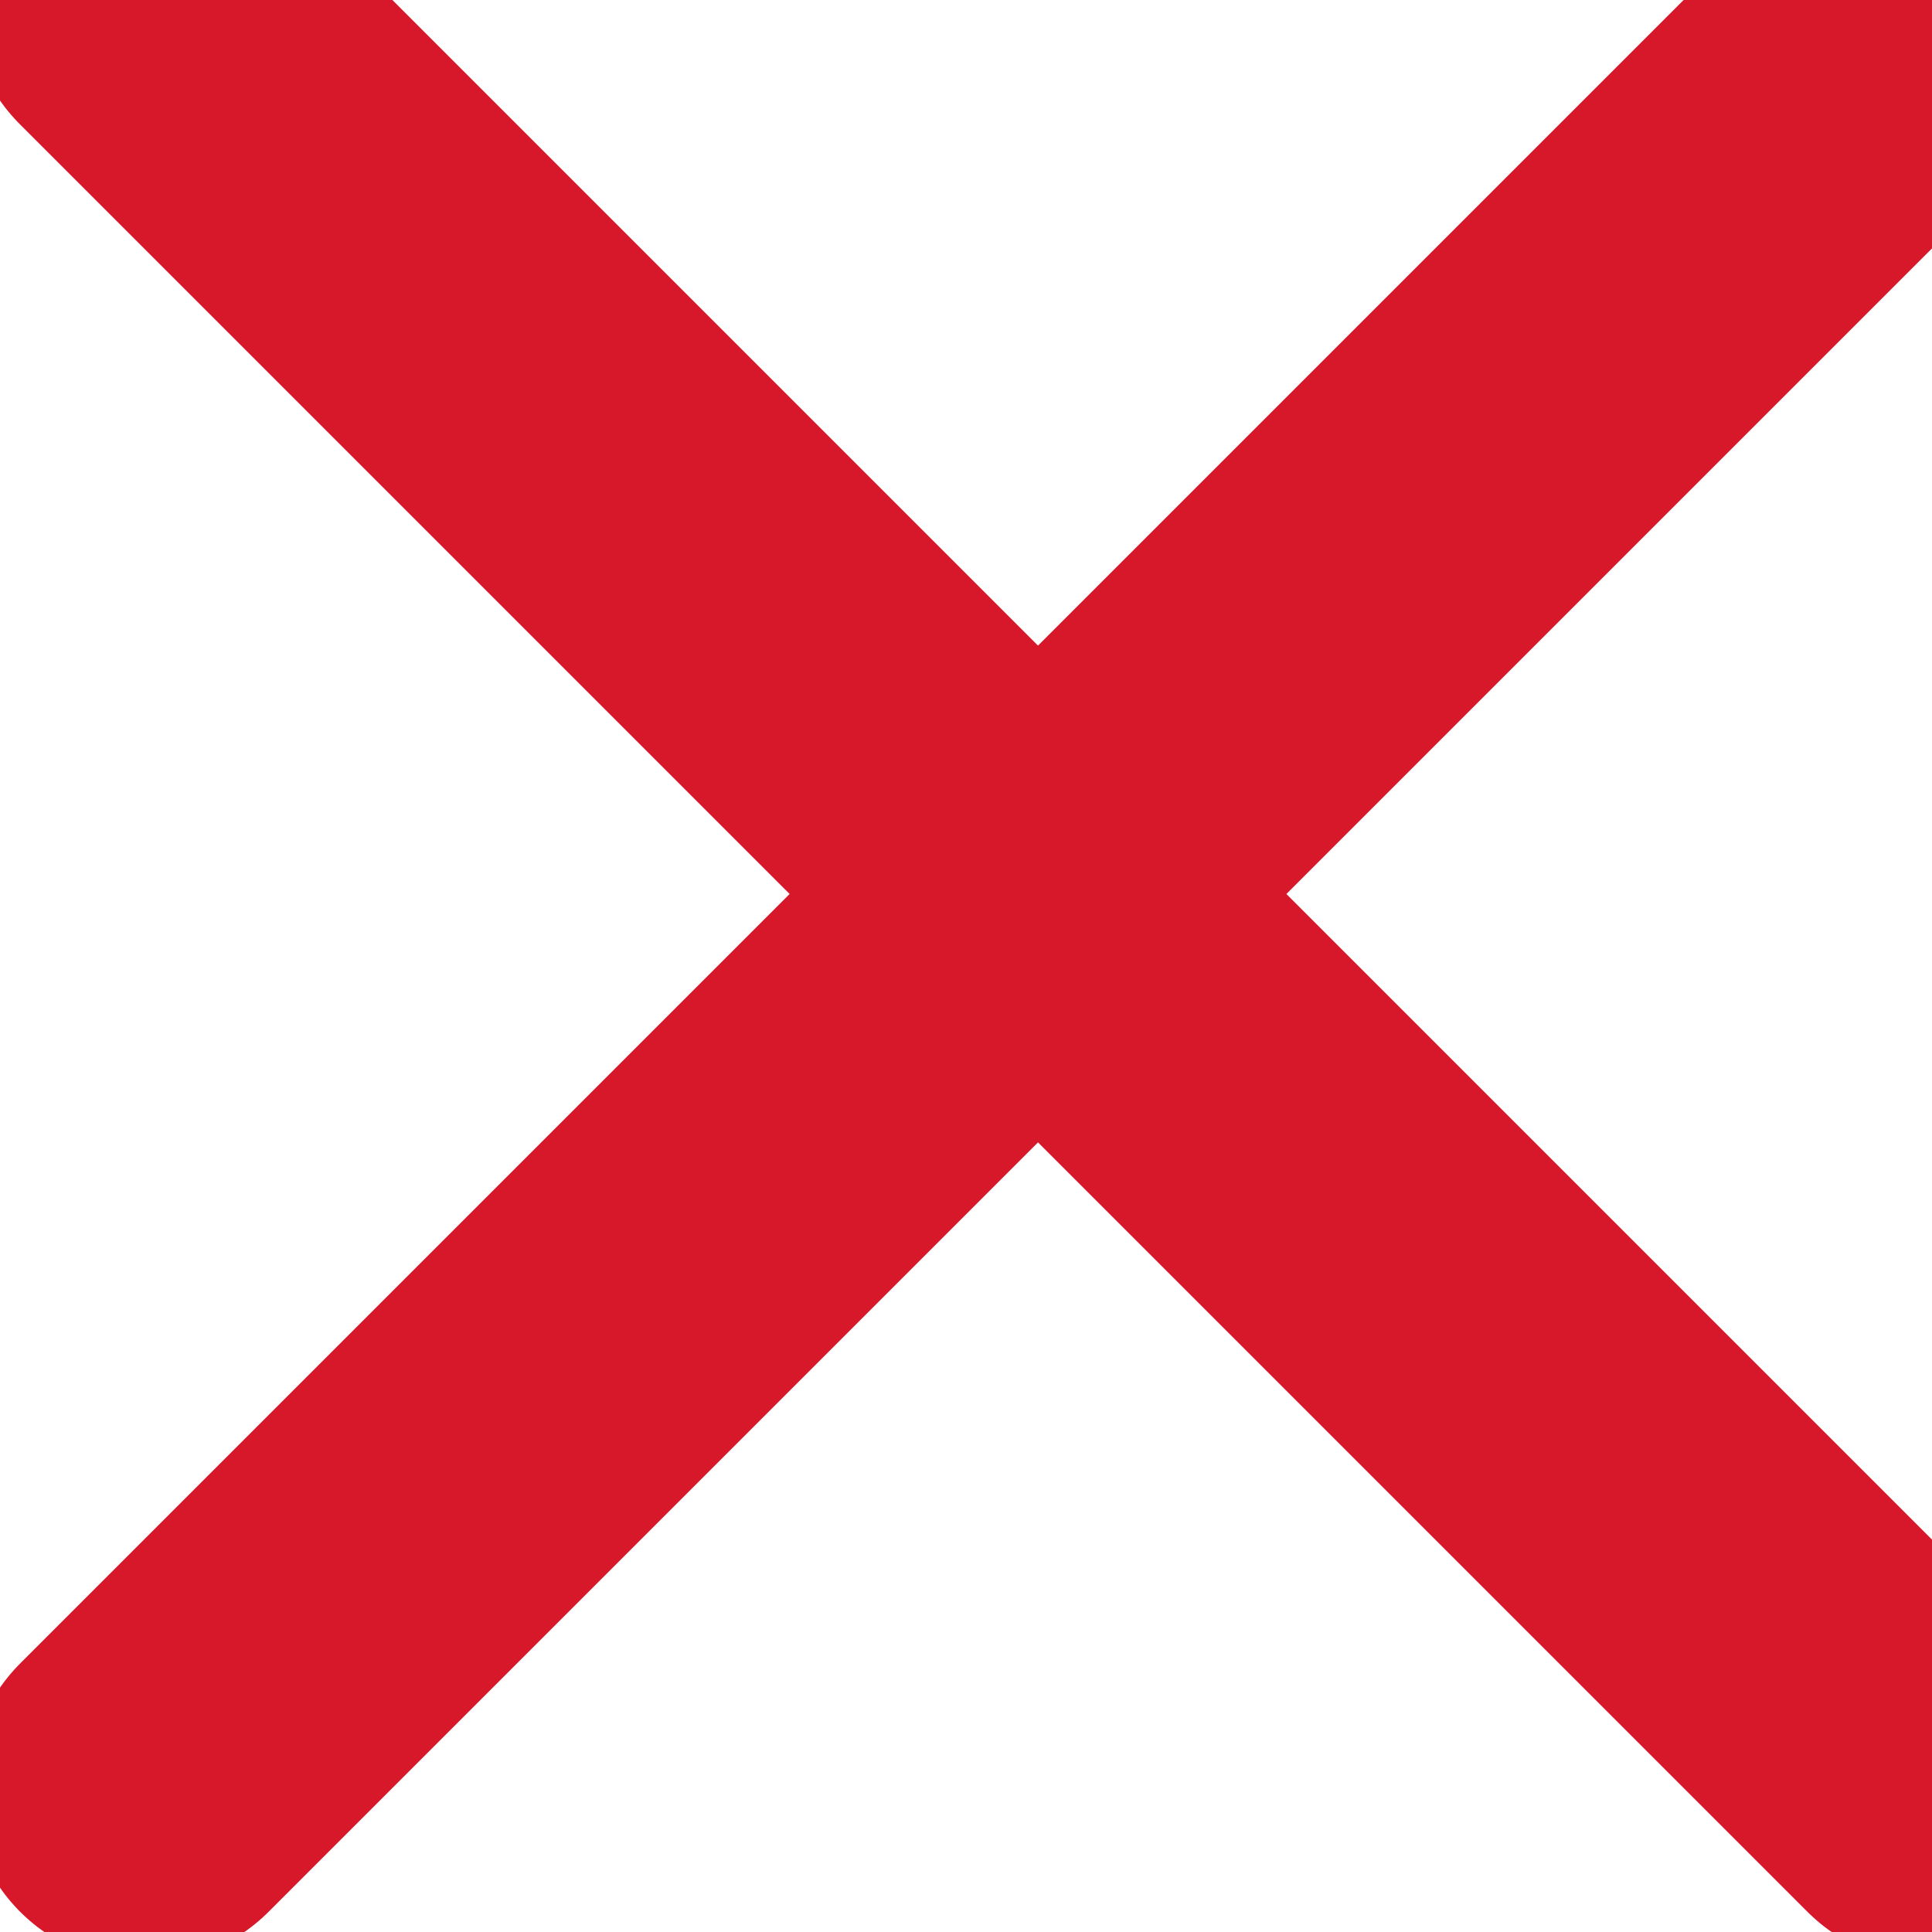
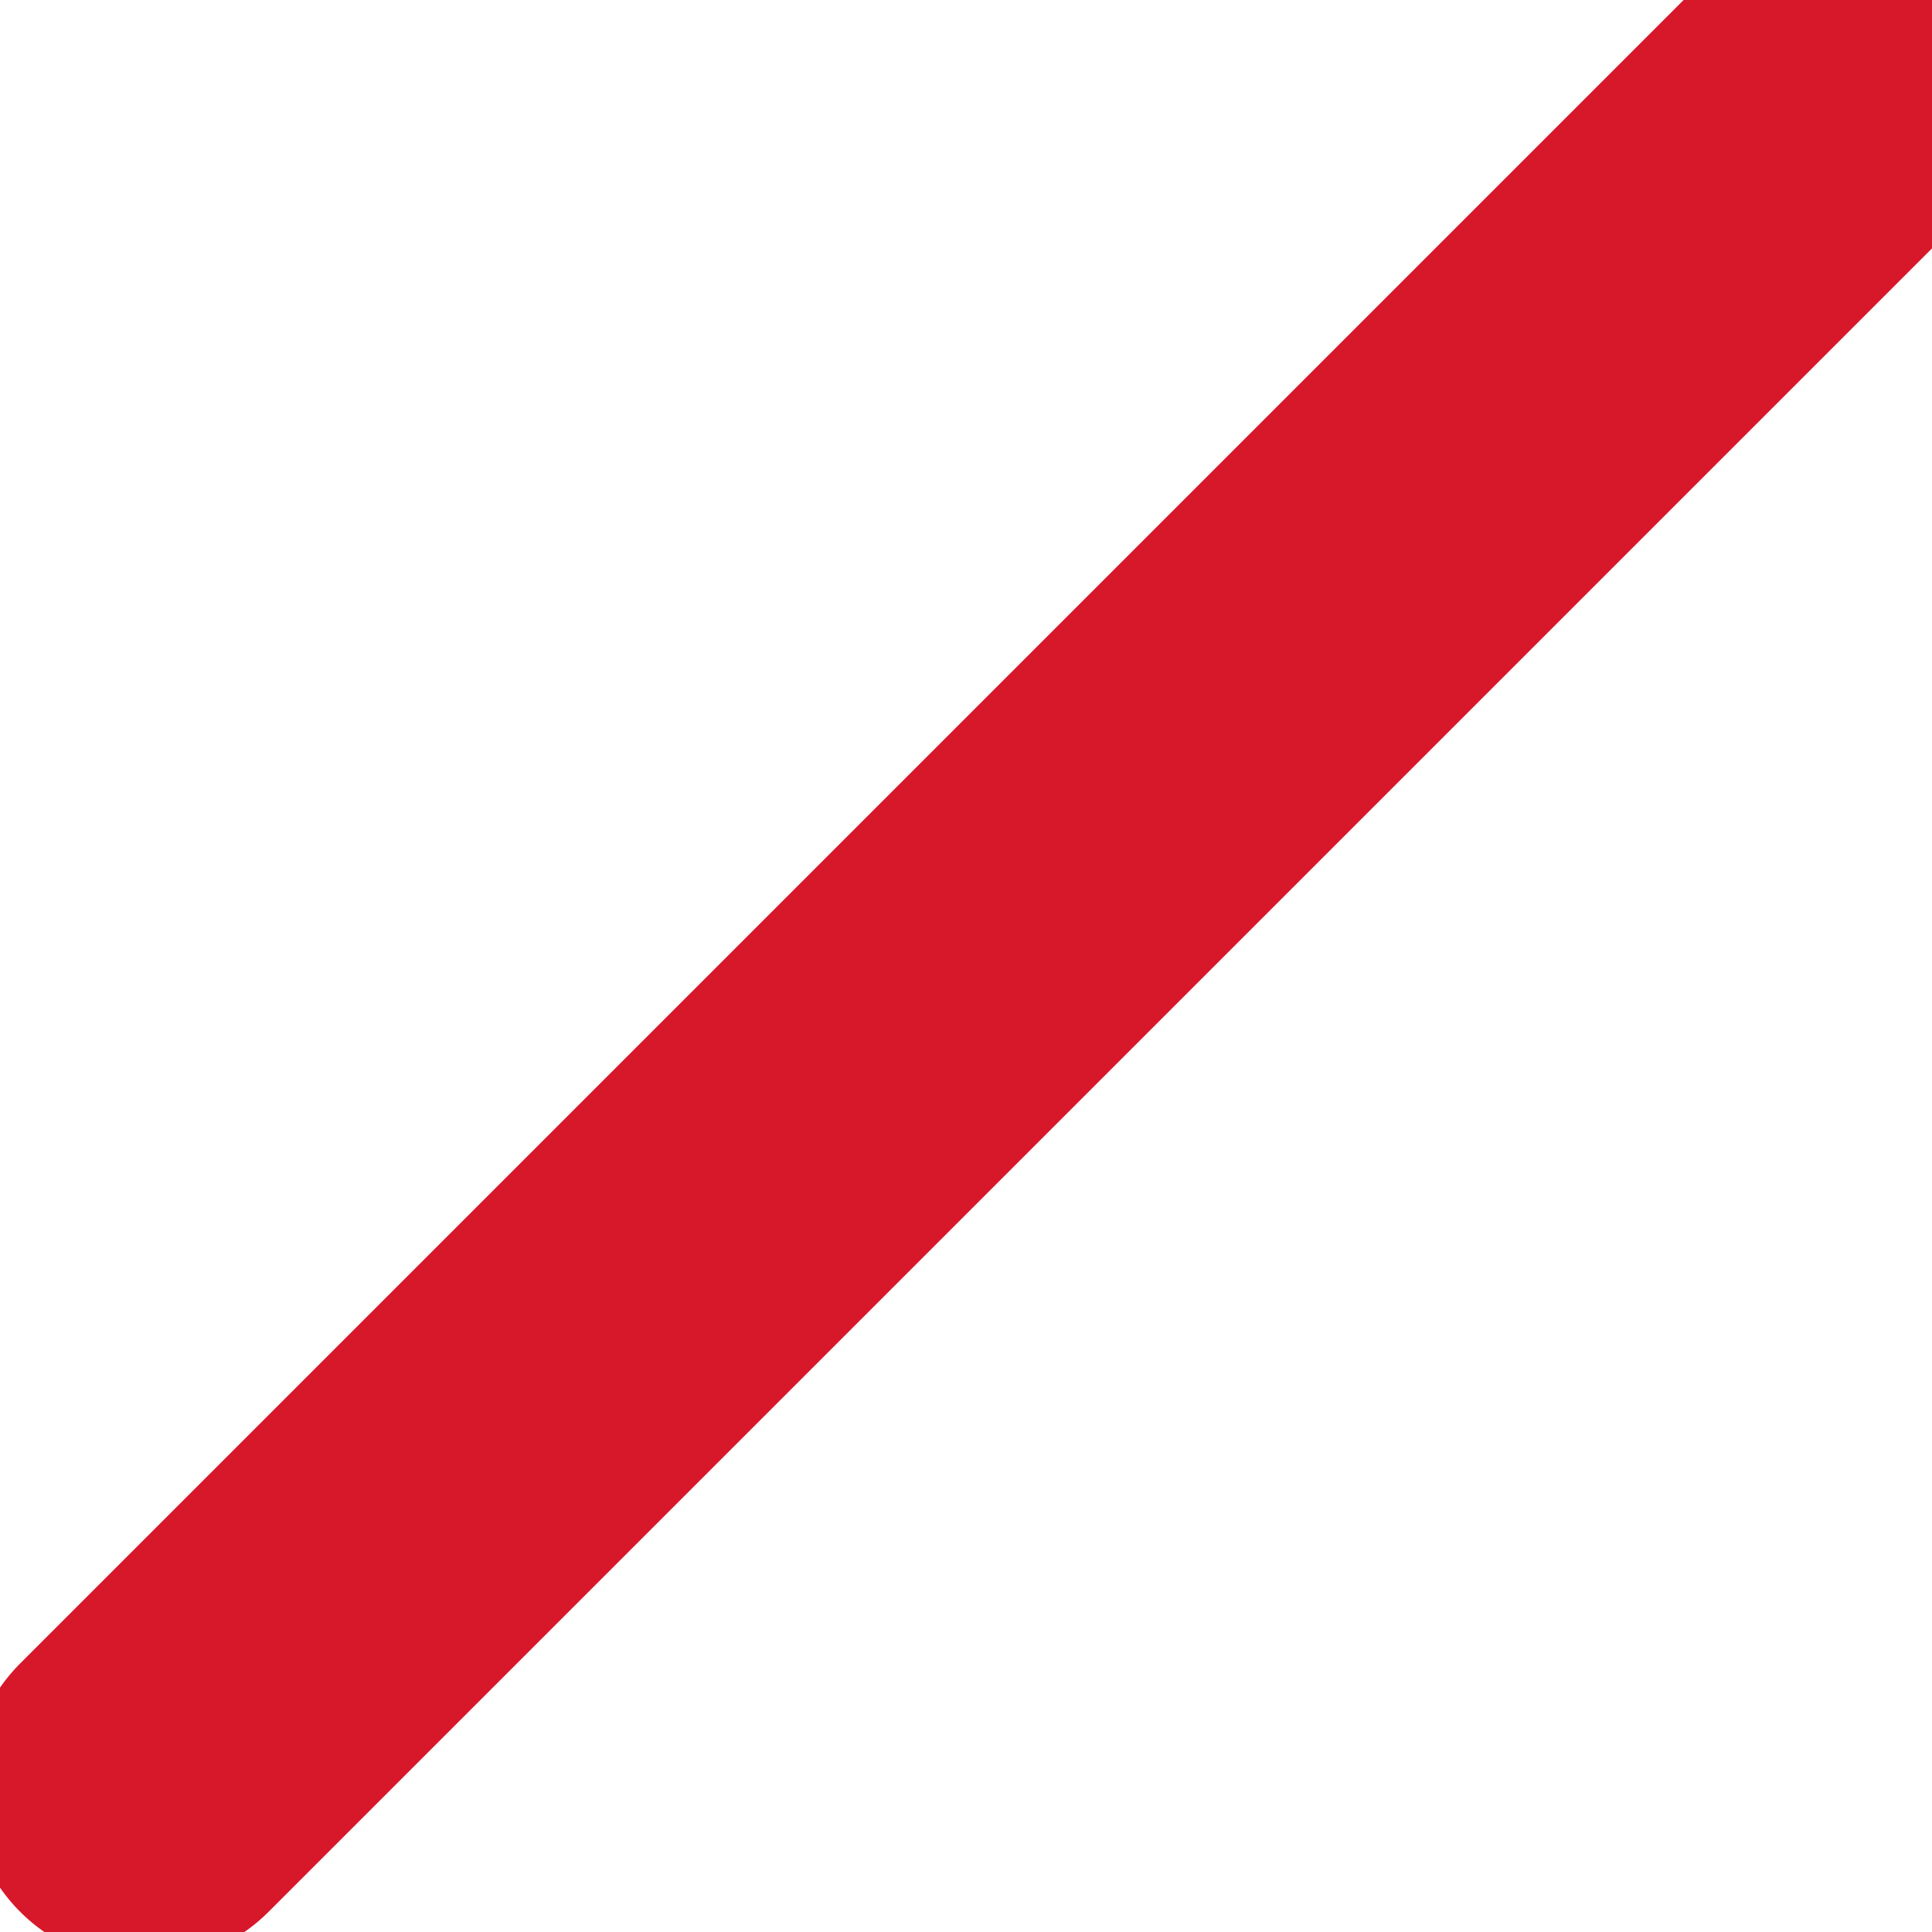
<svg xmlns="http://www.w3.org/2000/svg" width="11" height="11" viewBox="0 0 11 11">
  <g stroke="#D7182A" stroke-width="2" fill="none" fill-rule="evenodd" stroke-linecap="round" stroke-linejoin="round">
-     <path d="M11 0 .822 10.178M.82 0l10.178 10.178" />
+     <path d="M11 0 .822 10.178M.82 0" />
  </g>
</svg>